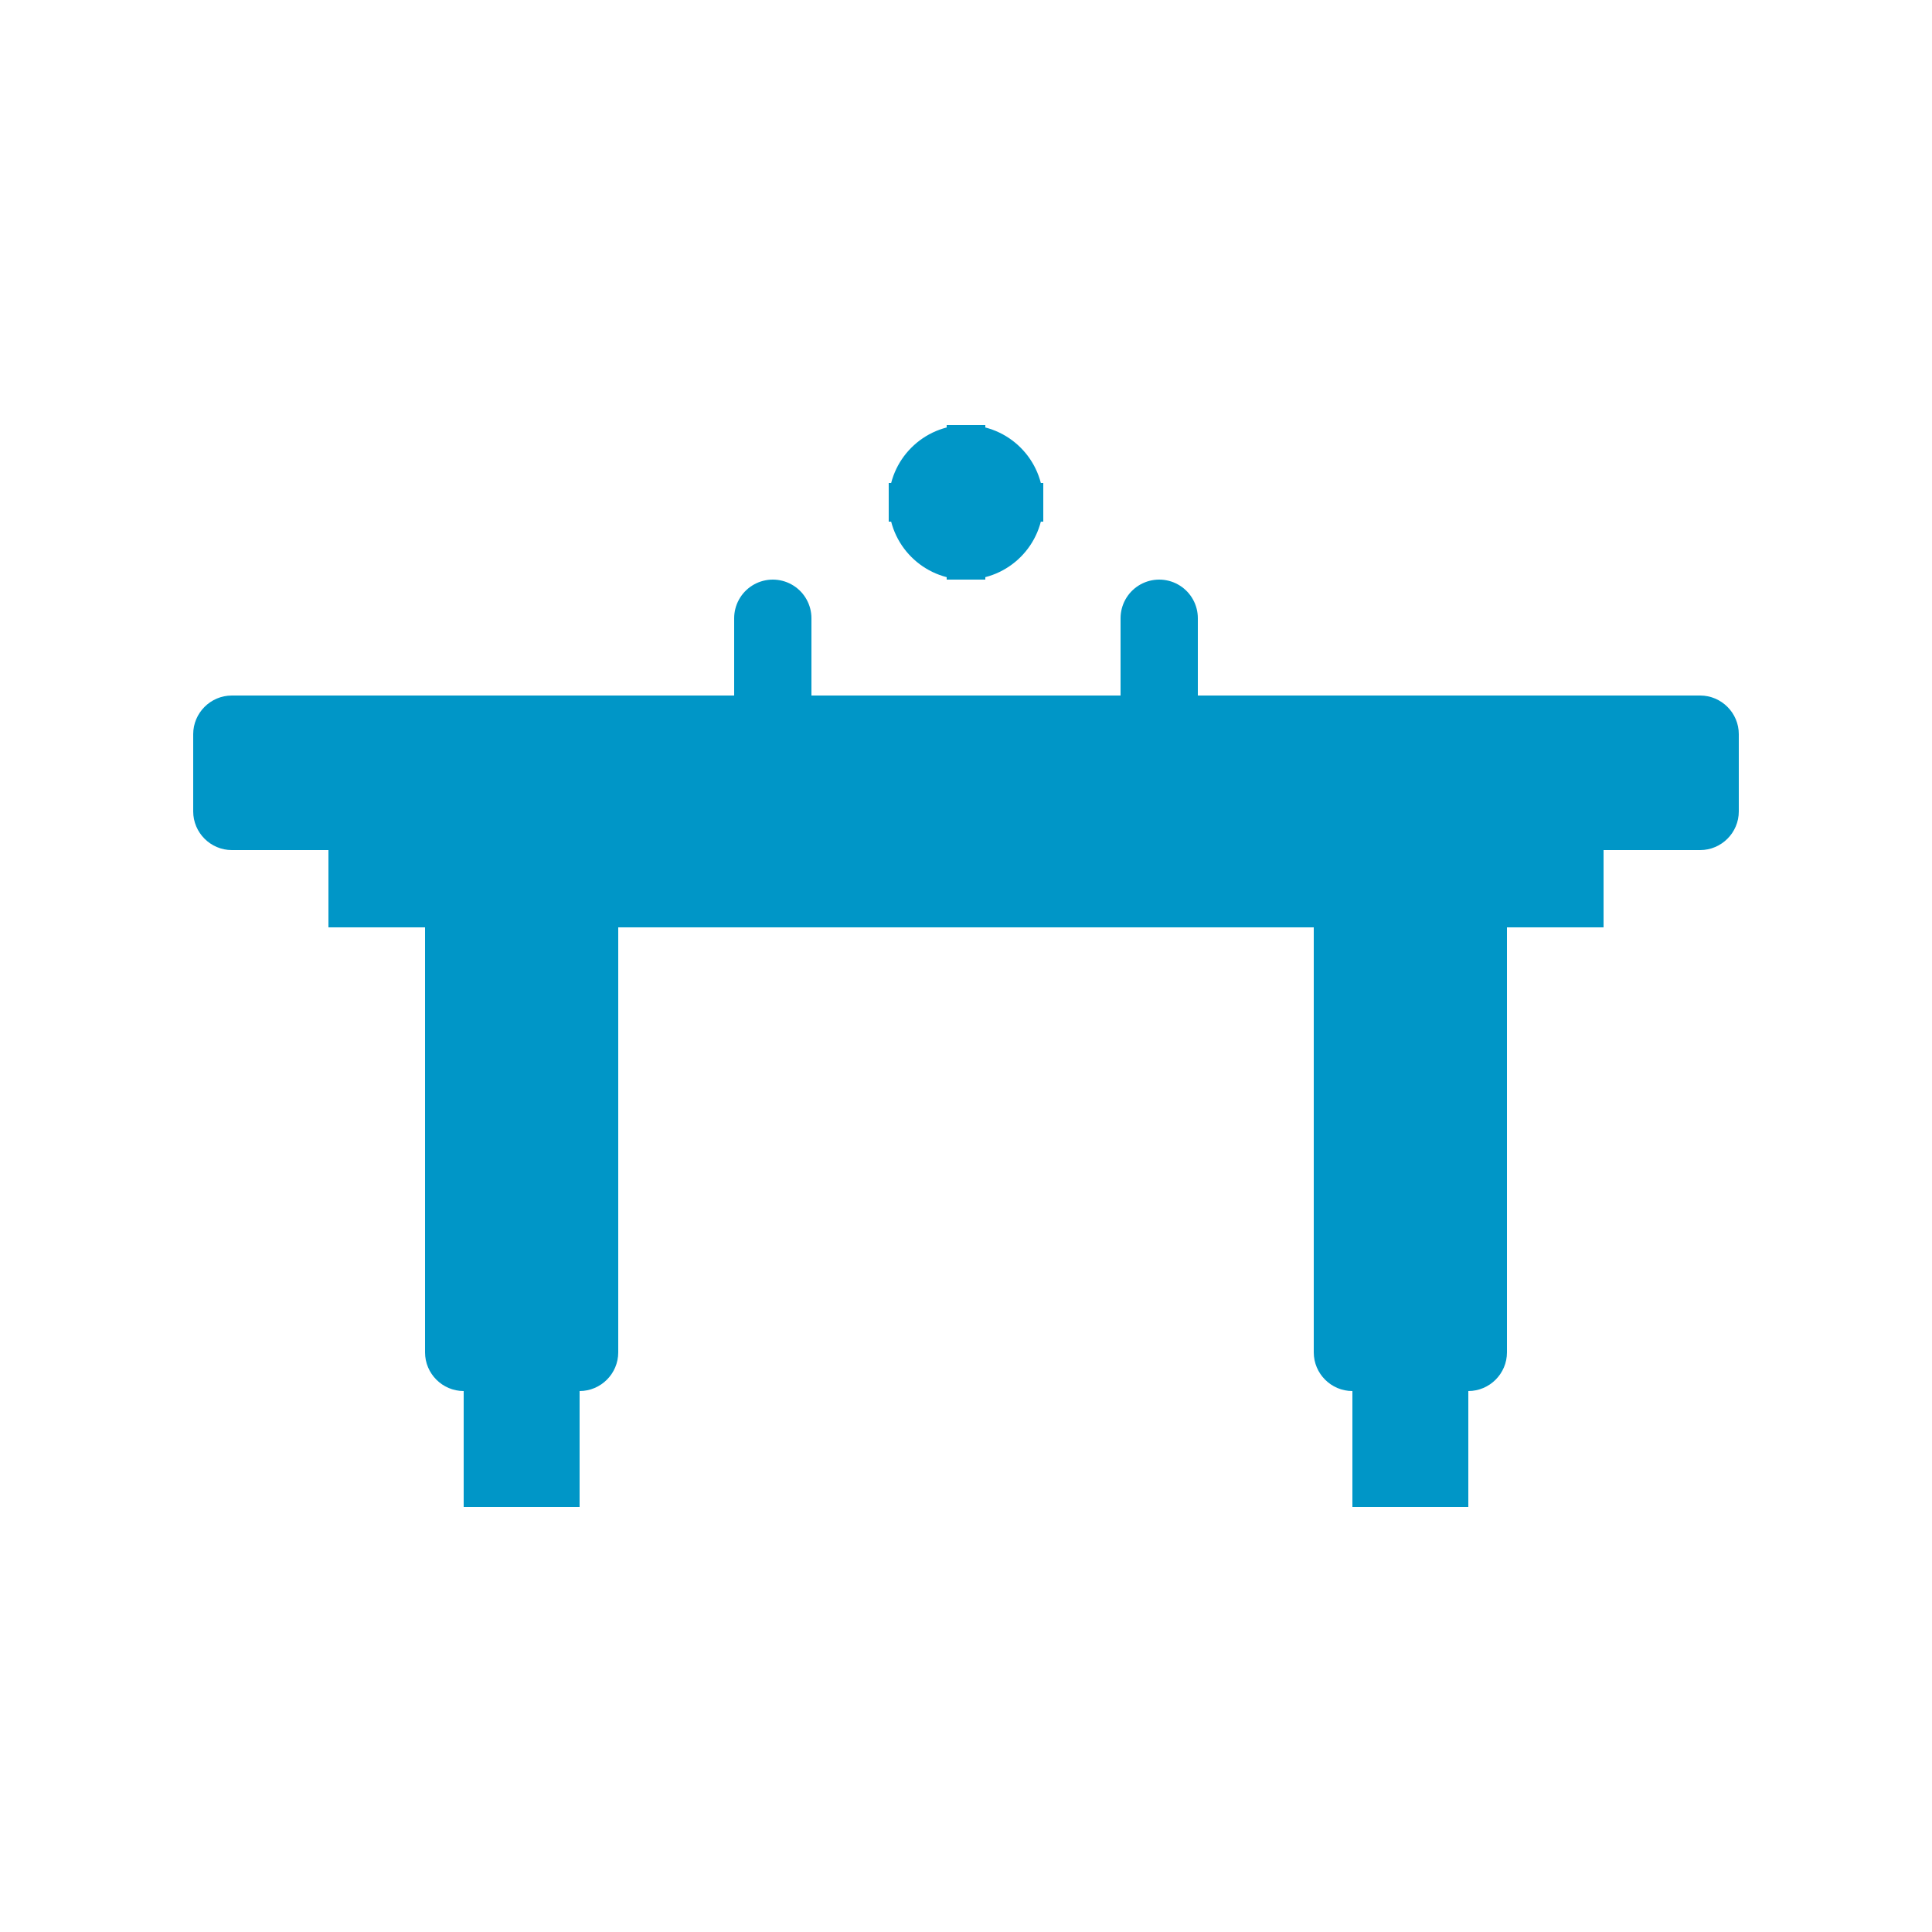
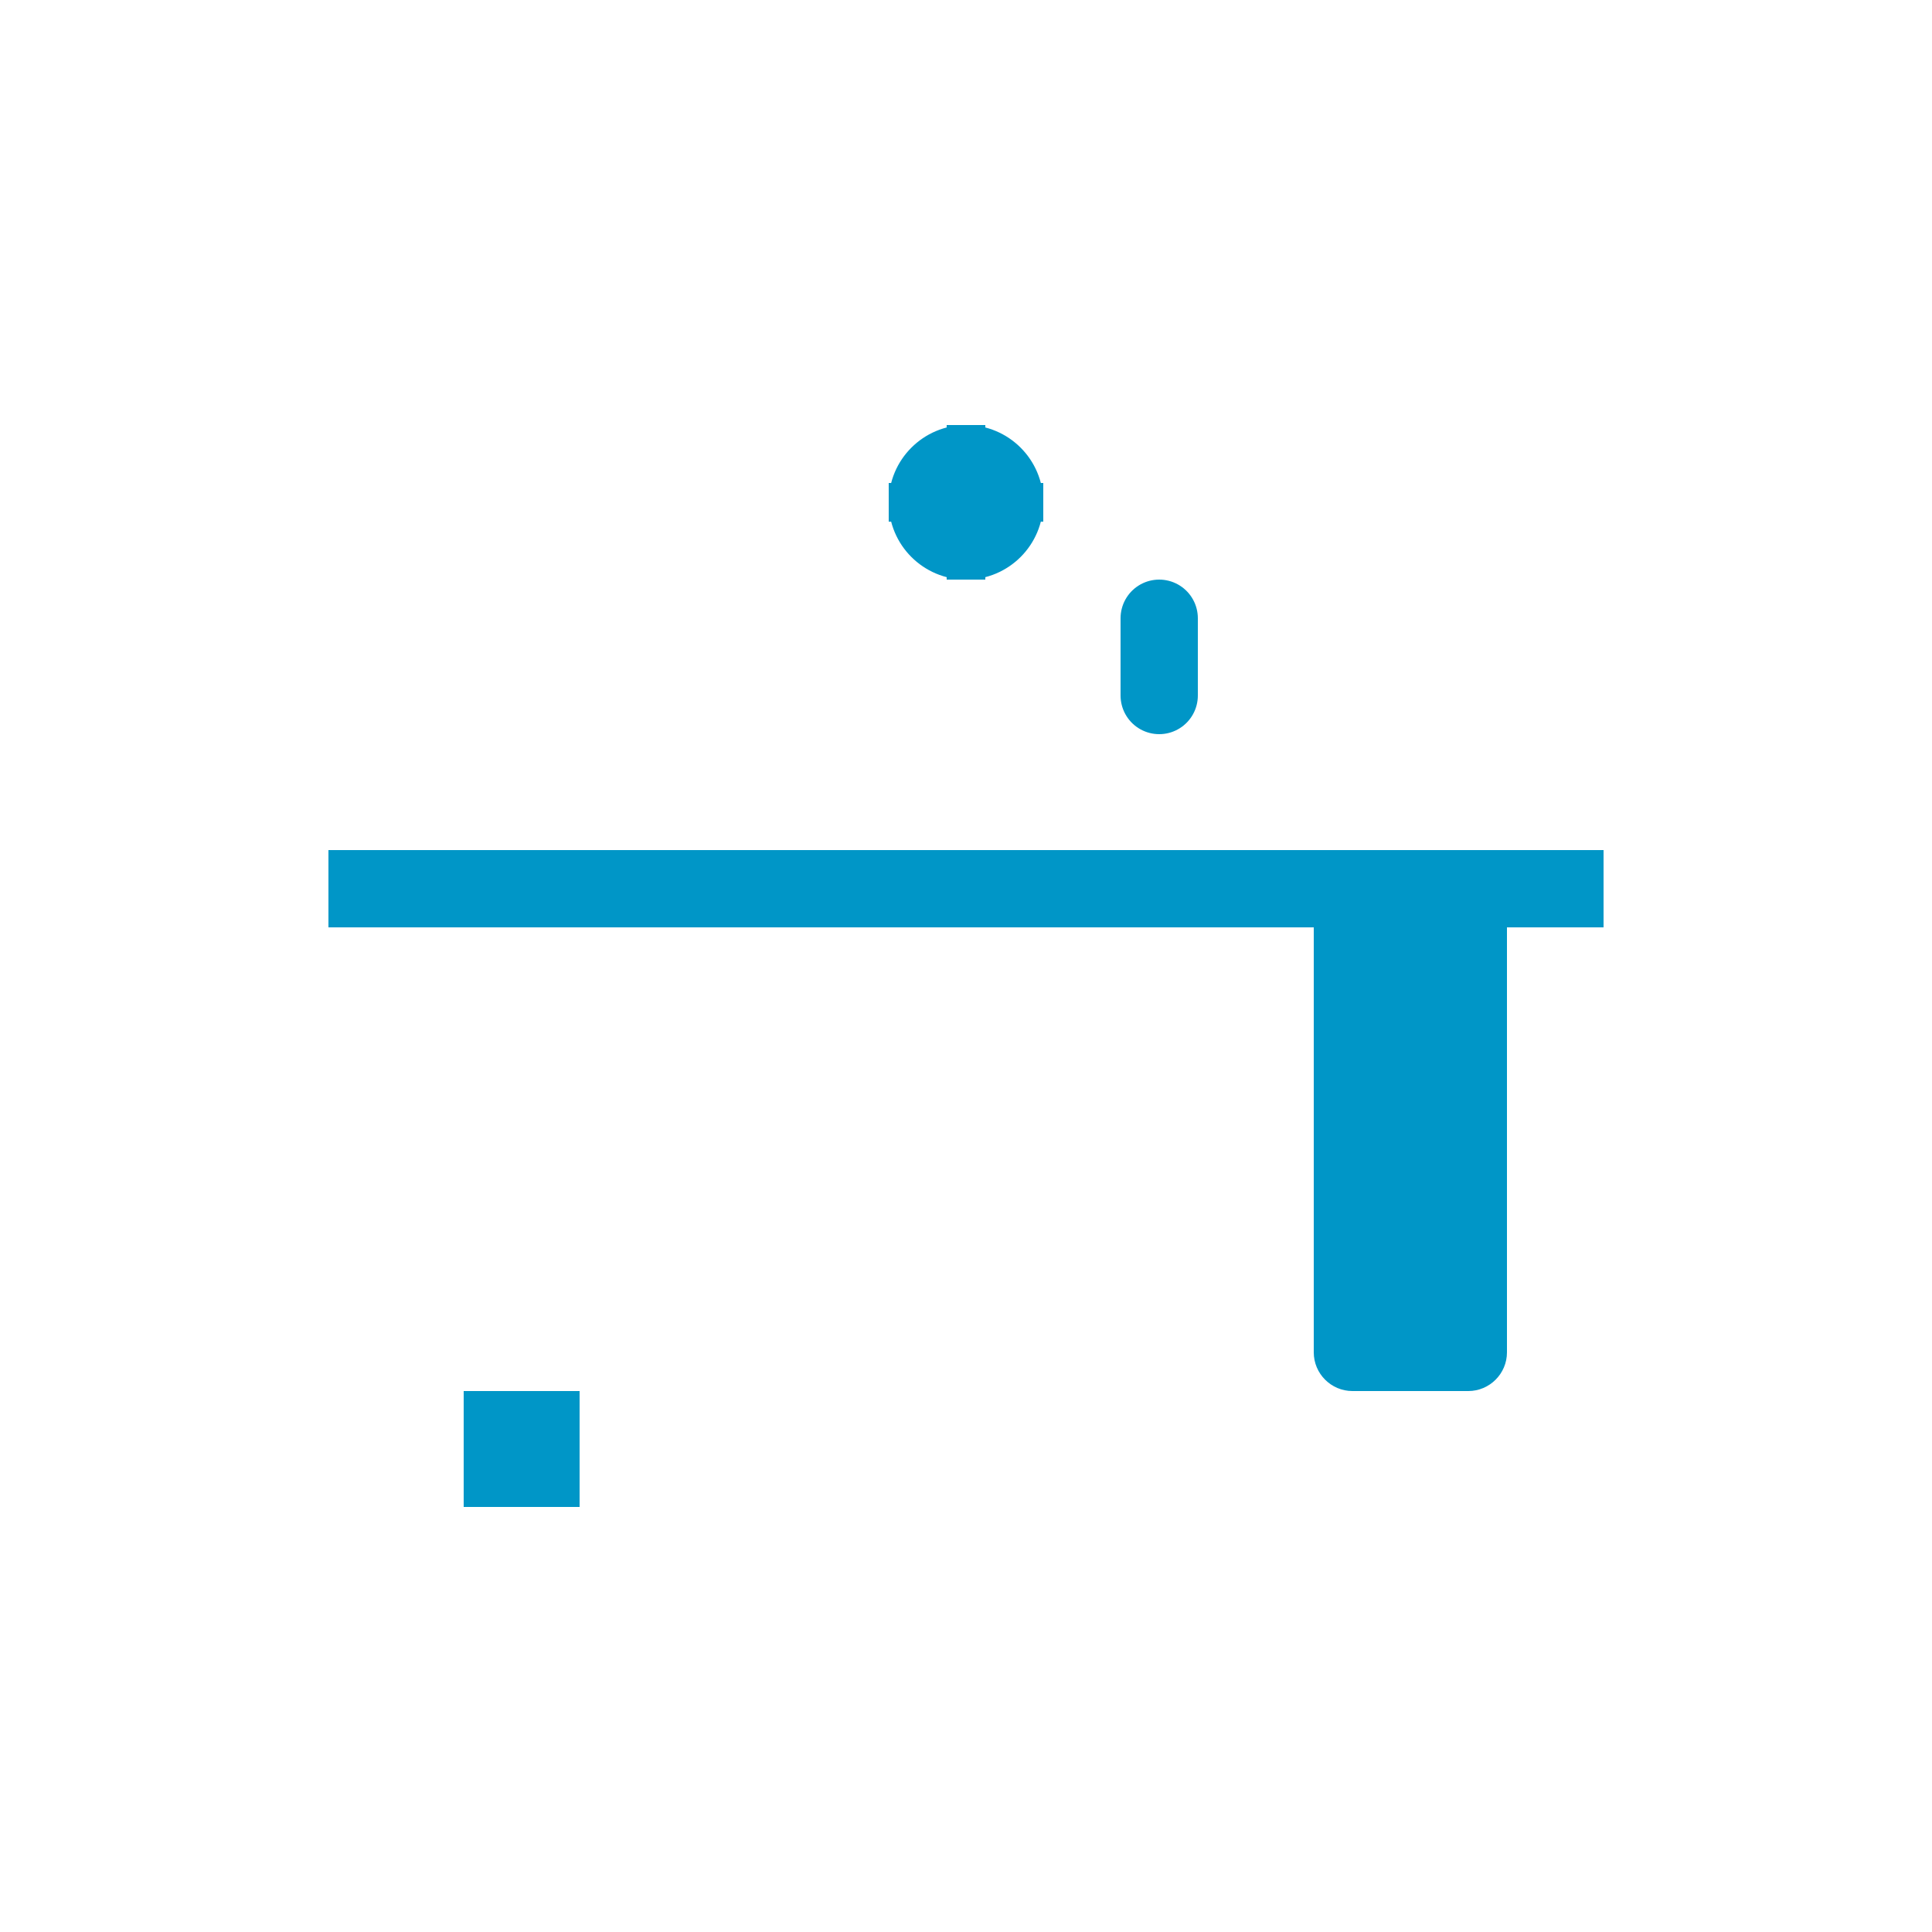
<svg xmlns="http://www.w3.org/2000/svg" width="100" height="100" viewBox="0 0 100 100" fill="none">
-   <path d="M88 36H12C10.9 36 10 36.9 10 38V42C10 43.1 10.9 44 12 44H88C89.1 44 90 43.1 90 42V38C90 36.9 89.1 36 88 36Z" fill="#0096C7" />
-   <path d="M22 44V70C22 71.1 22.9 72 24 72H30C31.1 72 32 71.1 32 70V44" fill="#0096C7" />
  <path d="M68 44V70C68 71.1 68.9 72 70 72H76C77.1 72 78 71.1 78 70V44" fill="#0096C7" />
  <path d="M24 72H30V78H24V72Z" fill="#0096C7" />
-   <path d="M70 72H76V78H70V72Z" fill="#0096C7" />
  <path d="M17 44H83V48H17V44Z" fill="#0096C7" />
-   <path d="M40 36V32" stroke="#0096C7" stroke-width="4" stroke-linecap="round" />
  <path d="M60 36V32" stroke="#0096C7" stroke-width="4" stroke-linecap="round" />
  <circle cx="50" cy="26" r="4" fill="#0096C7" />
  <path d="M46 26H54" stroke="#0096C7" stroke-width="2" />
  <path d="M50 22V30" stroke="#0096C7" stroke-width="2" />
</svg>